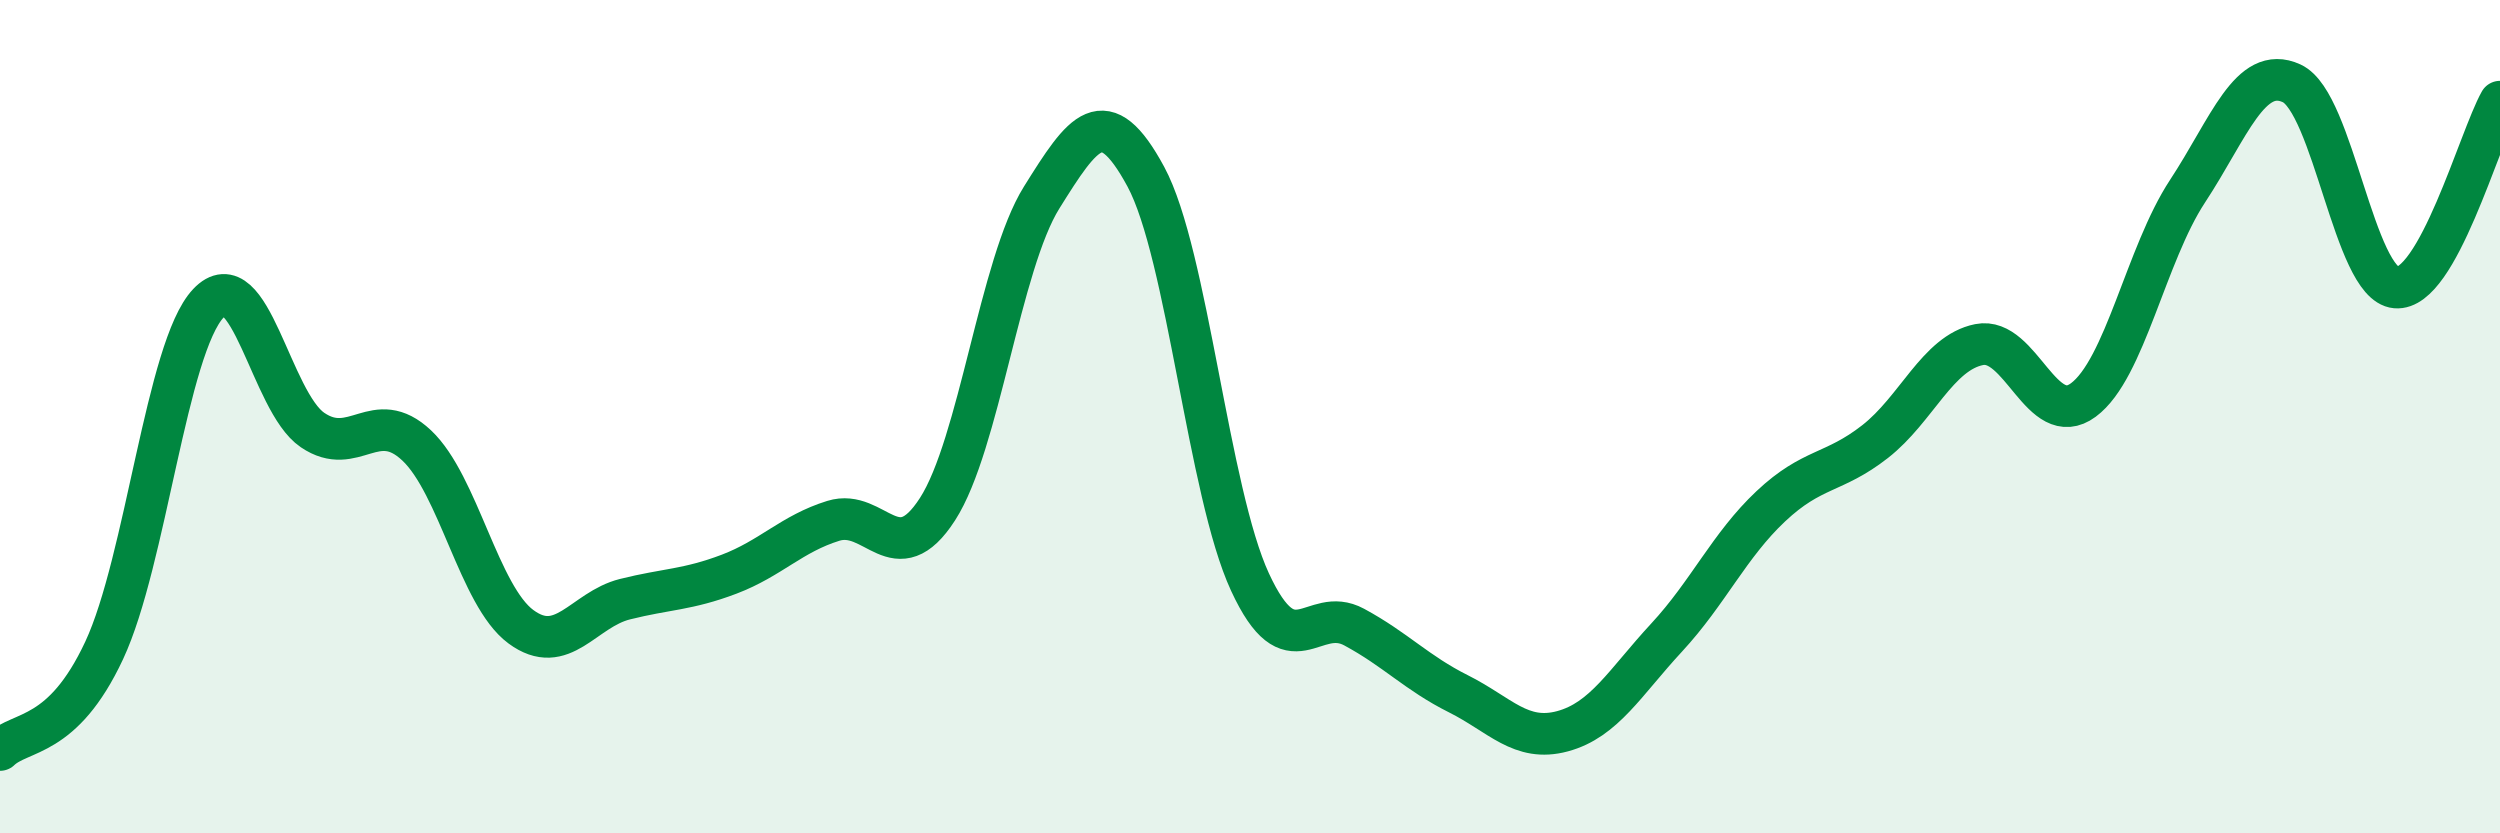
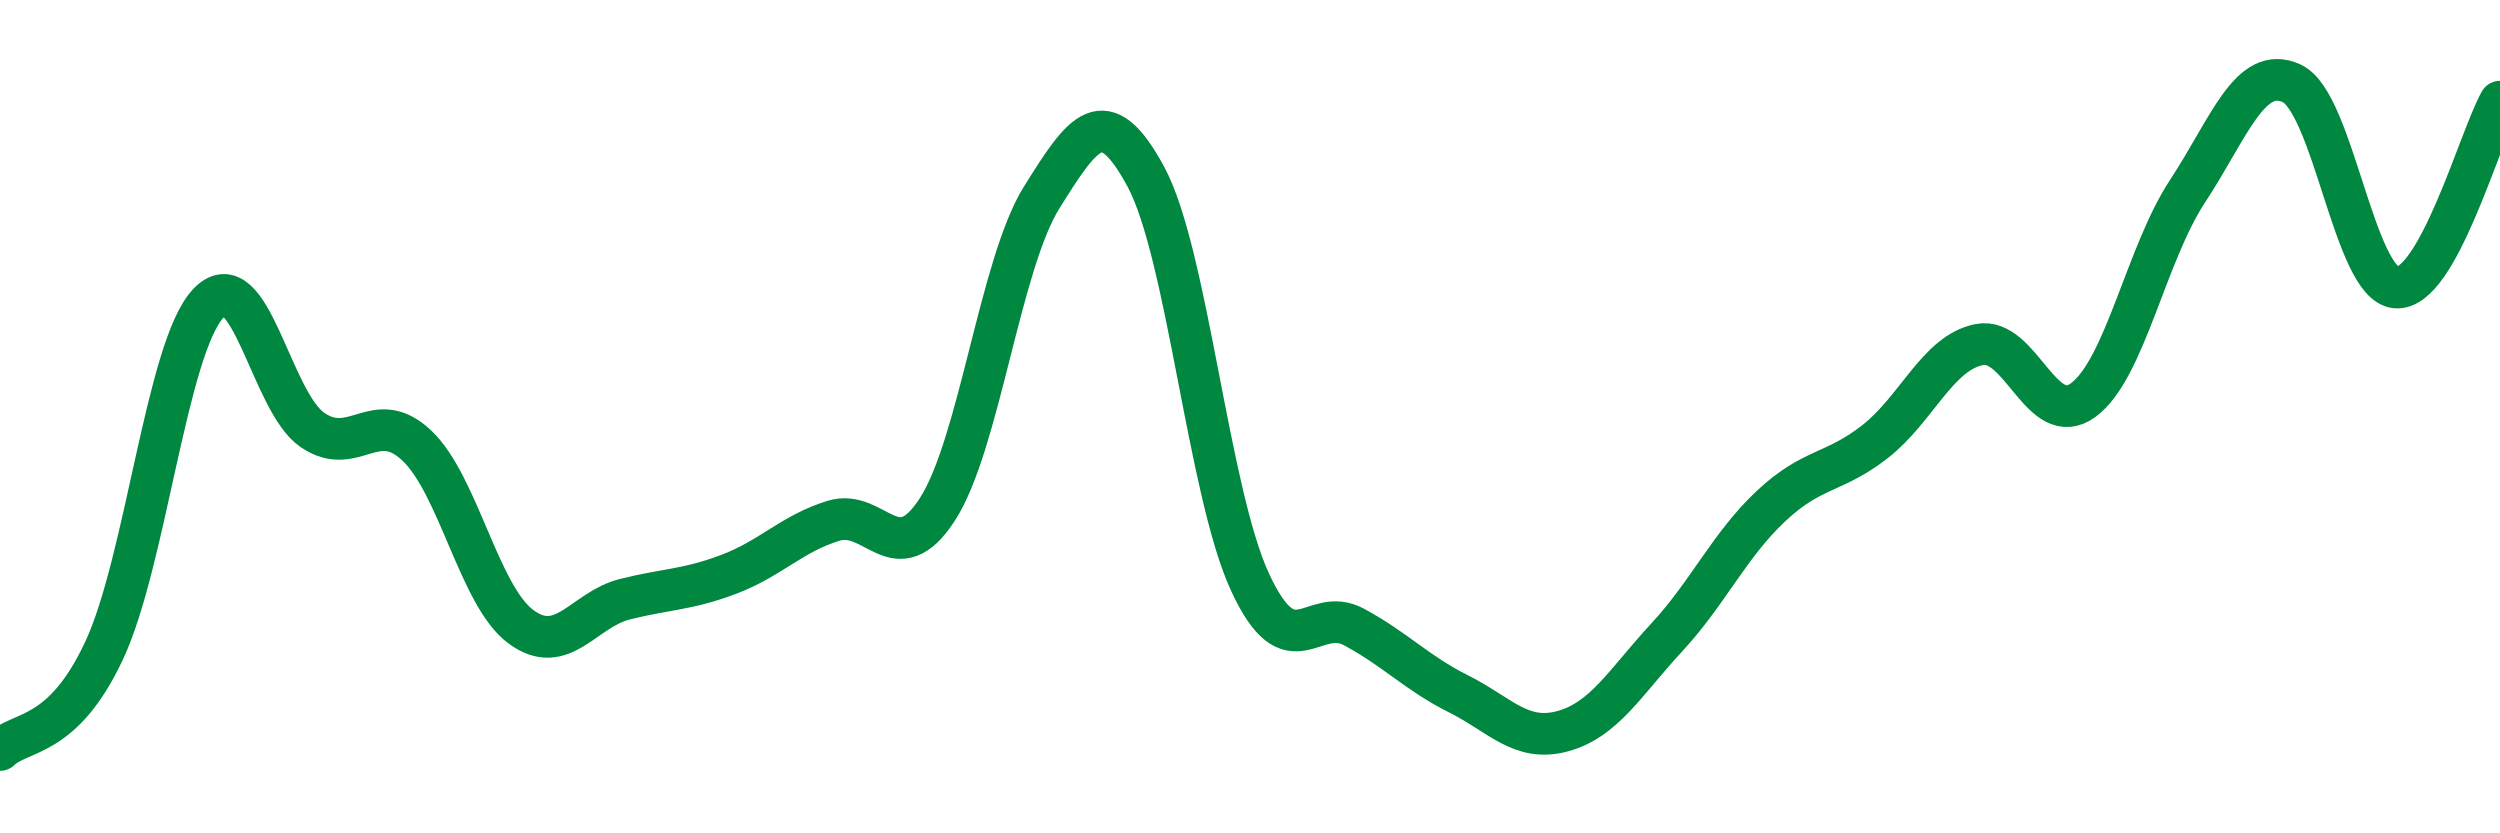
<svg xmlns="http://www.w3.org/2000/svg" width="60" height="20" viewBox="0 0 60 20">
-   <path d="M 0,18 C 0.5,17.52 1.5,17.75 2.5,15.61 C 3.5,13.47 4,8.34 5,7.28 C 6,6.22 6.5,9.64 7.5,10.32 C 8.5,11 9,9.75 10,10.69 C 11,11.63 11.5,14.3 12.5,15.04 C 13.5,15.78 14,14.63 15,14.38 C 16,14.13 16.5,14.16 17.5,13.78 C 18.5,13.4 19,12.81 20,12.5 C 21,12.19 21.5,13.77 22.5,12.22 C 23.5,10.67 24,6.34 25,4.74 C 26,3.14 26.5,2.39 27.5,4.24 C 28.5,6.09 29,11.81 30,13.97 C 31,16.13 31.5,14.51 32.5,15.05 C 33.5,15.59 34,16.15 35,16.65 C 36,17.15 36.5,17.82 37.5,17.55 C 38.5,17.28 39,16.38 40,15.3 C 41,14.22 41.5,13.09 42.5,12.15 C 43.5,11.21 44,11.38 45,10.6 C 46,9.82 46.5,8.47 47.5,8.27 C 48.5,8.07 49,10.34 50,9.6 C 51,8.86 51.5,6.11 52.5,4.59 C 53.5,3.07 54,1.54 55,2 C 56,2.46 56.5,6.81 57.5,6.9 C 58.5,6.99 59.5,3.33 60,2.44L60 20L0 20Z" fill="#008740" opacity="0.1" stroke-linecap="round" stroke-linejoin="round" />
  <path d="M 0,18 C 0.5,17.52 1.5,17.75 2.5,15.61 C 3.5,13.47 4,8.34 5,7.28 C 6,6.22 6.5,9.64 7.5,10.32 C 8.5,11 9,9.75 10,10.69 C 11,11.63 11.5,14.3 12.5,15.04 C 13.5,15.78 14,14.63 15,14.38 C 16,14.13 16.5,14.16 17.5,13.78 C 18.5,13.4 19,12.81 20,12.5 C 21,12.19 21.5,13.77 22.5,12.22 C 23.5,10.67 24,6.34 25,4.74 C 26,3.14 26.5,2.39 27.5,4.24 C 28.5,6.09 29,11.81 30,13.97 C 31,16.13 31.5,14.51 32.5,15.05 C 33.5,15.59 34,16.15 35,16.65 C 36,17.15 36.5,17.82 37.5,17.55 C 38.5,17.28 39,16.38 40,15.3 C 41,14.22 41.5,13.09 42.5,12.15 C 43.5,11.21 44,11.38 45,10.6 C 46,9.82 46.5,8.47 47.5,8.27 C 48.5,8.07 49,10.34 50,9.6 C 51,8.86 51.5,6.11 52.5,4.59 C 53.5,3.07 54,1.54 55,2 C 56,2.46 56.5,6.81 57.5,6.9 C 58.5,6.99 59.5,3.33 60,2.44" stroke="#008740" stroke-width="1" fill="none" stroke-linecap="round" stroke-linejoin="round" />
</svg>